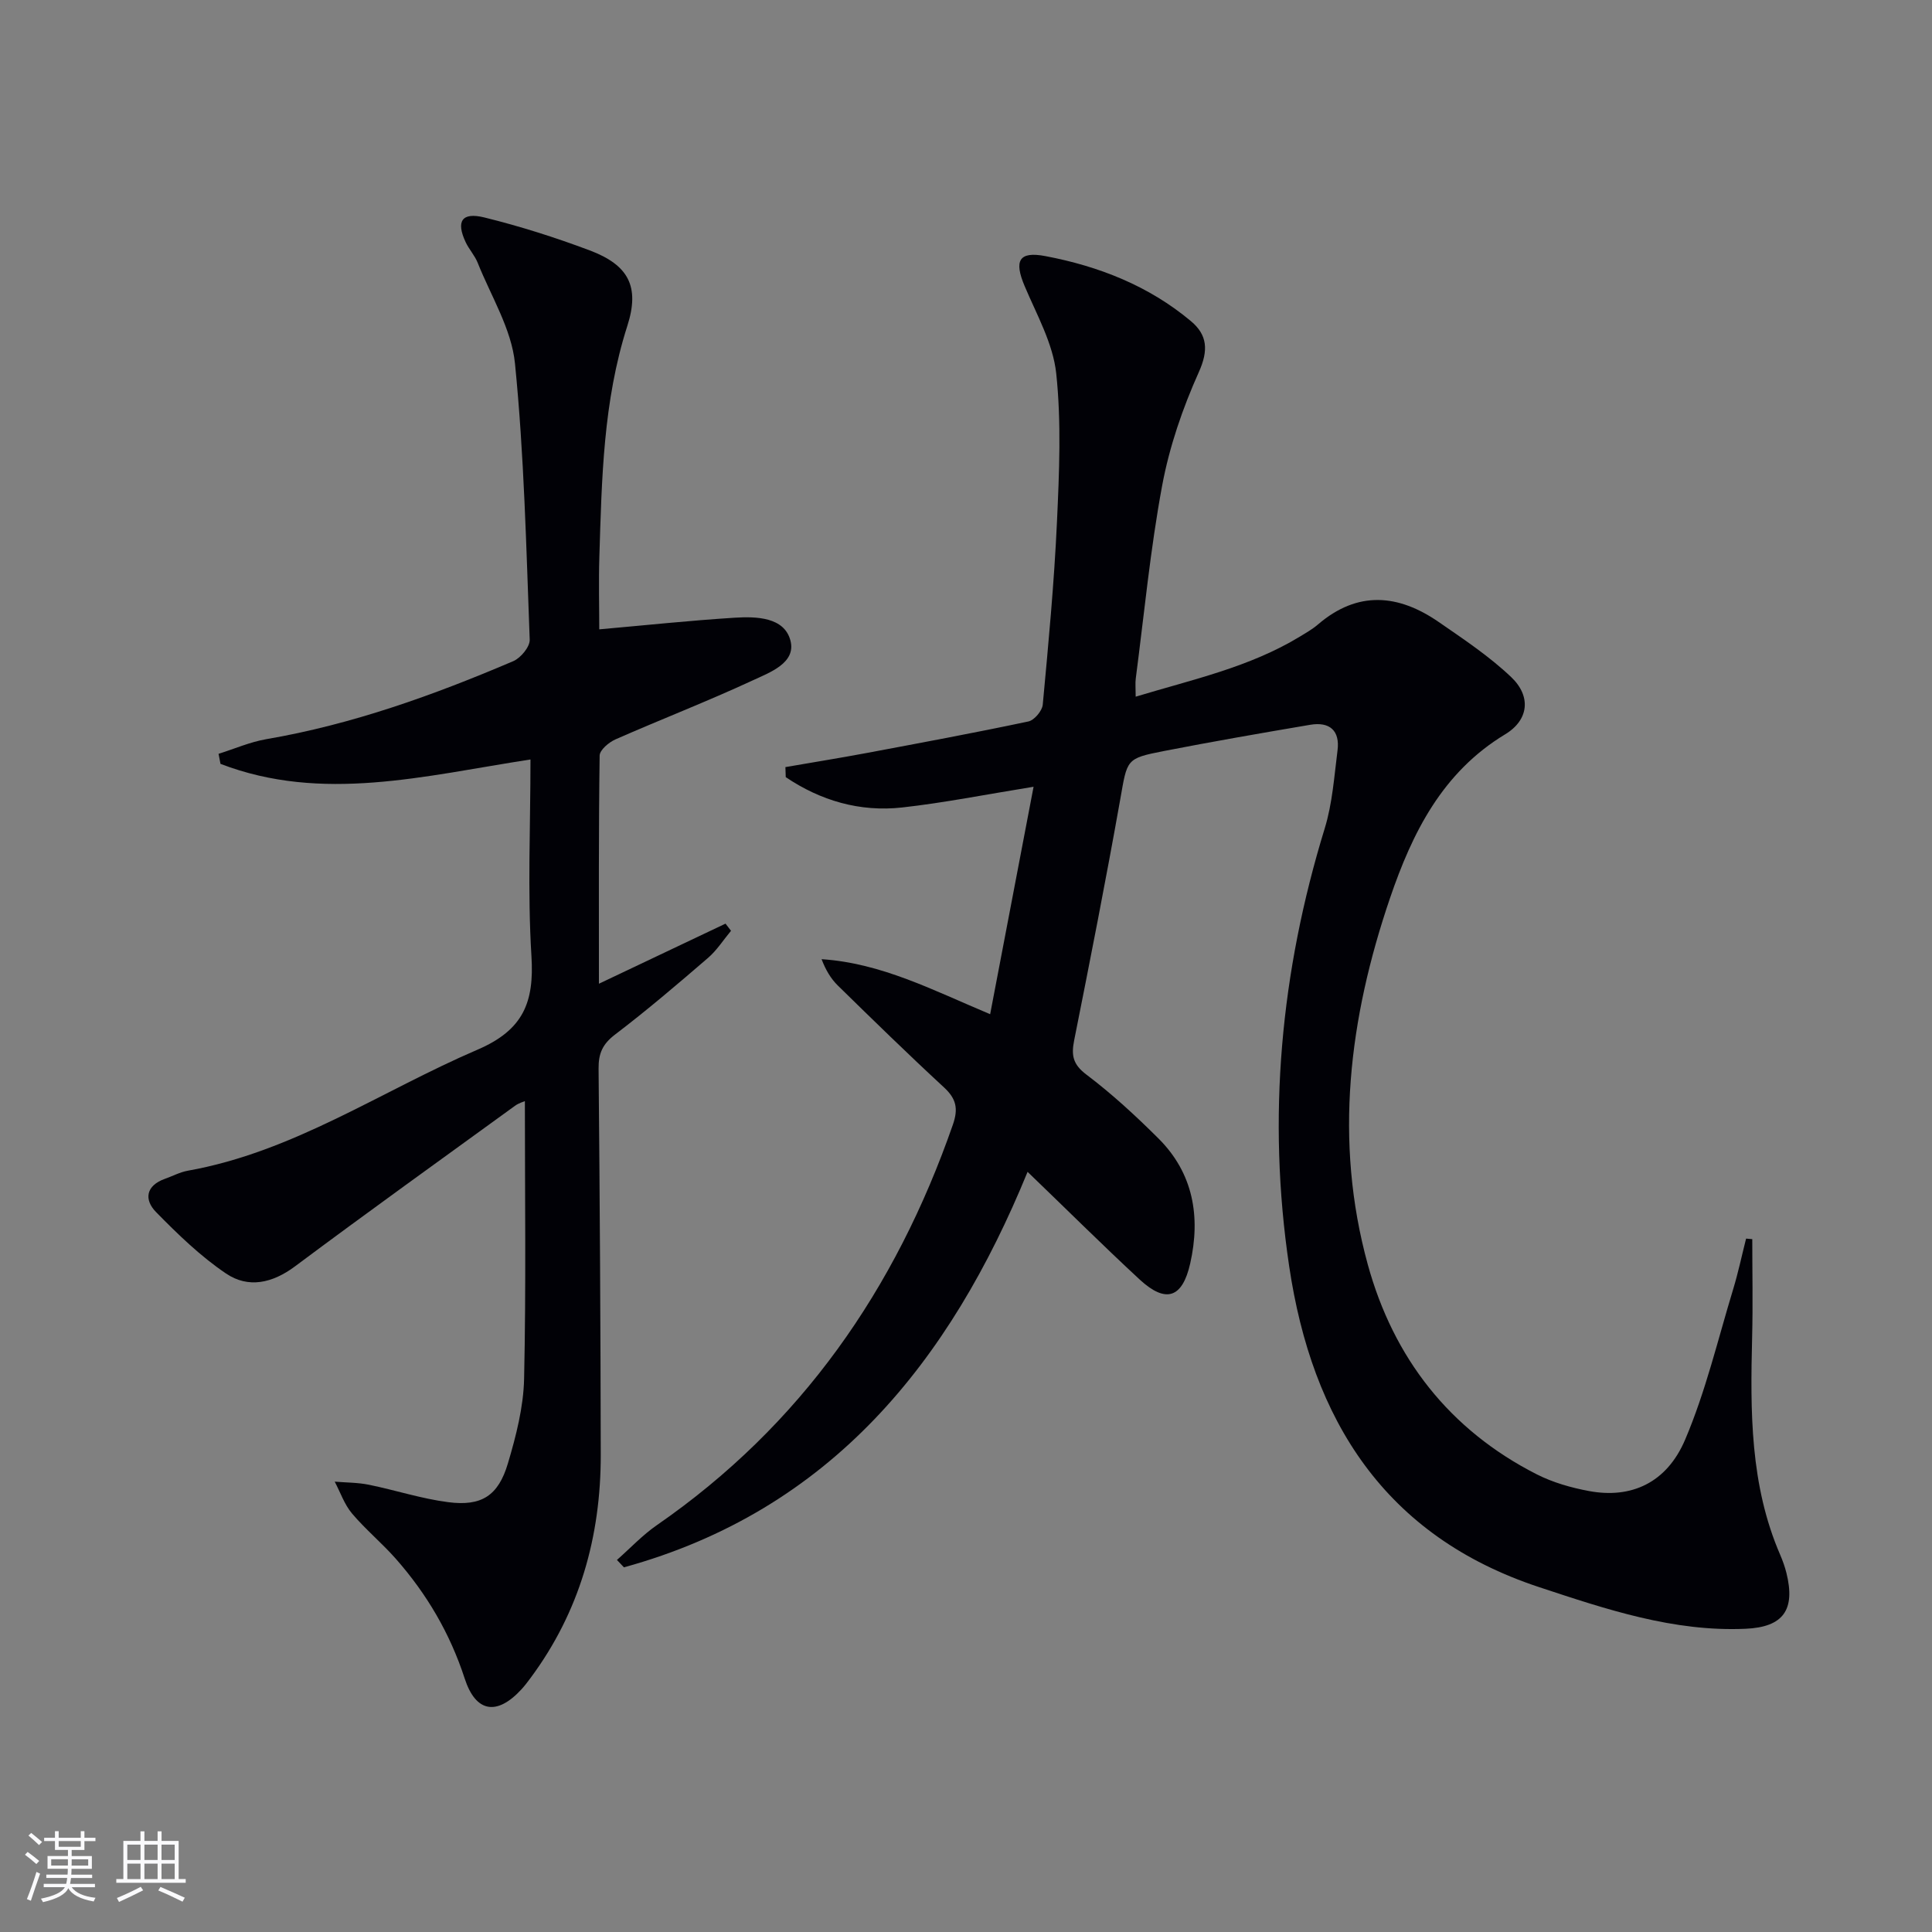
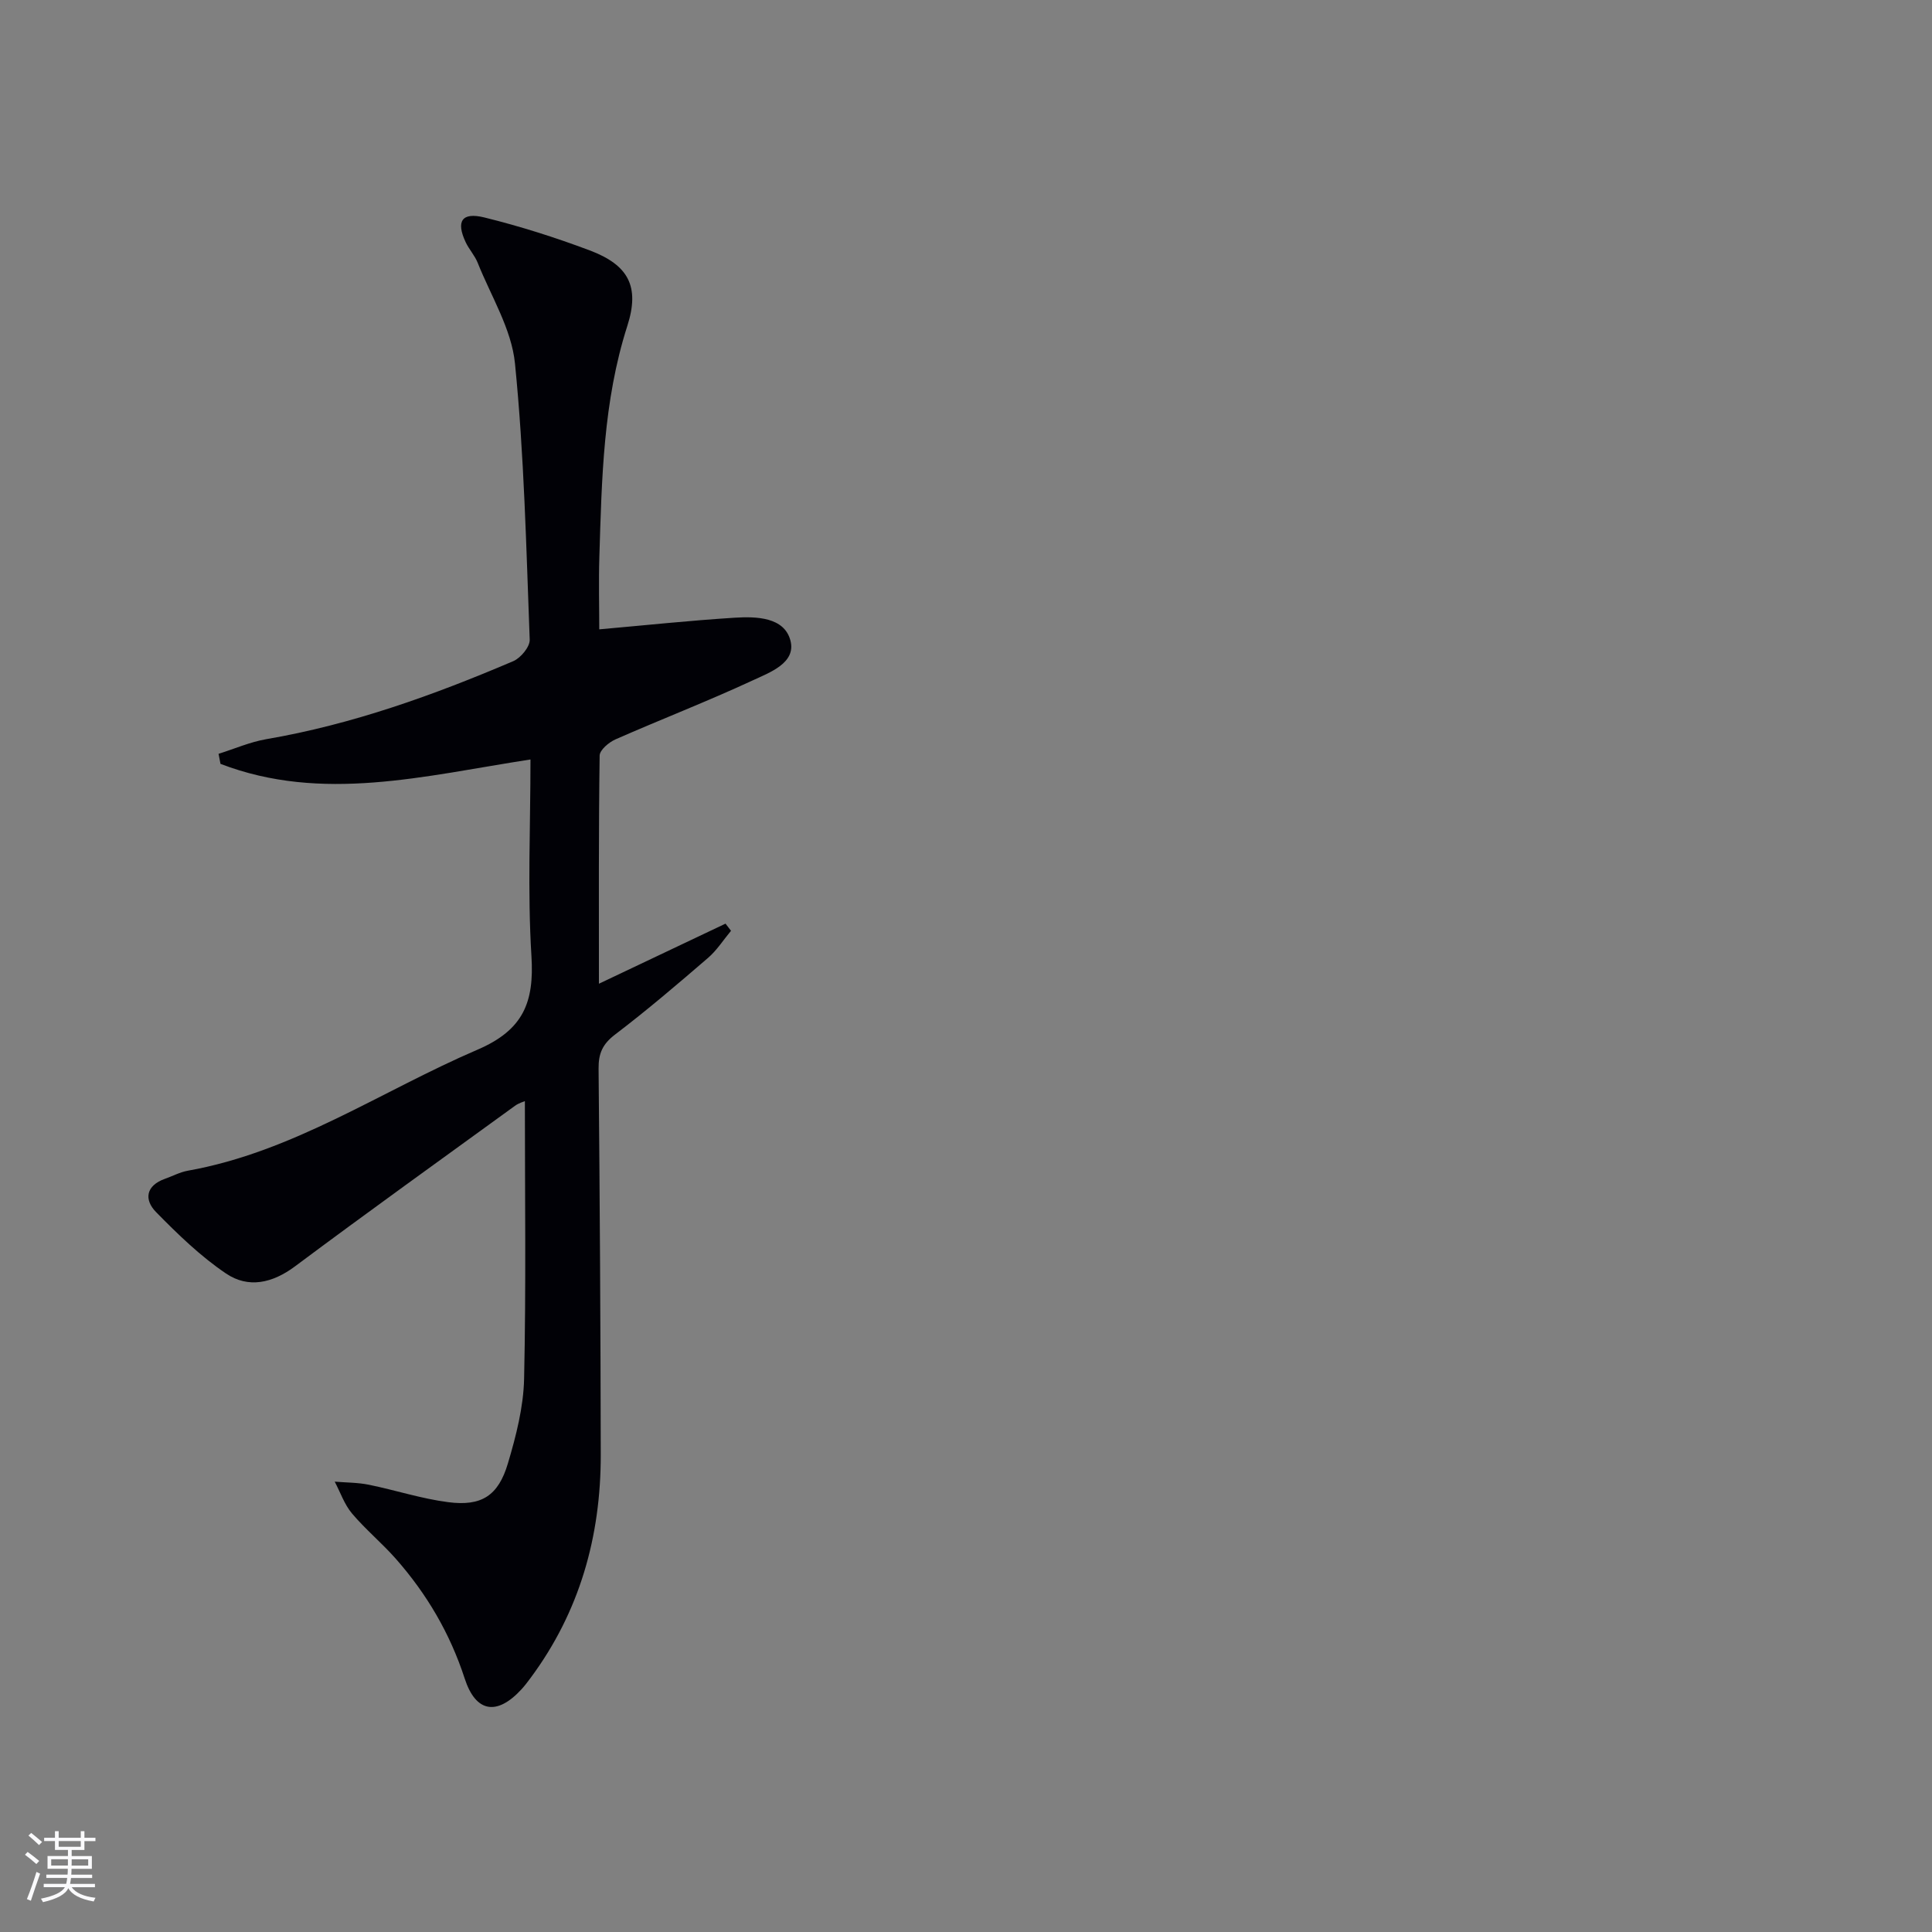
<svg xmlns="http://www.w3.org/2000/svg" enable-background="new 0 0 400 400" viewBox="0 0 400 400">
  <rect x="0" y="0" width="400" height="400" fill="#808080" stroke="none" />
-   <path d="m212.75 242.62c-16.06 39.26-40.68 70.07-83.57 81.88-.48-.51-.96-1.02-1.45-1.53 2.75-2.42 5.29-5.15 8.29-7.22 29.86-20.66 49.41-48.86 61.25-82.86 1.17-3.35.73-5.39-1.83-7.76-7.46-6.89-14.73-13.99-21.99-21.1-1.44-1.42-2.51-3.22-3.35-5.44 12.38.81 23.03 6.41 34.9 11.39 2.99-15.68 5.9-30.9 8.99-47.09-10.03 1.62-18.58 3.33-27.22 4.29-8.78.97-16.87-1.42-24.09-6.28-.02-.69-.04-1.38-.07-2.08 5.53-.96 11.08-1.85 16.6-2.88 11.25-2.11 22.51-4.2 33.71-6.57 1.22-.26 2.85-2.19 2.97-3.47 1.17-12.58 2.36-25.16 2.94-37.78.47-10.26.93-20.64-.15-30.8-.66-6.2-4.04-12.16-6.54-18.09-2.21-5.22-1.24-7.26 4.28-6.21 11.05 2.09 21.42 6.15 30.16 13.48 3.39 2.84 3.66 6.02 1.62 10.55-3.35 7.46-6.08 15.41-7.58 23.44-2.46 13.21-3.73 26.64-5.47 39.98-.13.97-.02 1.96-.02 3.77 11.81-3.57 23.57-6.1 34.01-12.45 1.28-.78 2.6-1.53 3.73-2.5 8.23-7.06 16.65-6.29 25.03-.49 5.17 3.57 10.48 7.1 15 11.41 4.16 3.97 3.62 8.87-1.27 11.82-13.02 7.87-19.22 20.36-23.85 33.93-8.47 24.85-11.65 50.24-4.58 75.9 5.31 19.26 16.87 34.18 34.96 43.38 3.35 1.7 7.14 2.78 10.86 3.47 8.65 1.6 16.03-1.63 19.87-10.65 4.25-9.98 6.77-20.7 9.94-31.13 1.05-3.45 1.79-6.99 2.68-10.49.43.04.85.07 1.28.11 0 6.77.14 13.55-.03 20.31-.38 15.33-.45 30.59 5.81 45.05.52 1.21.97 2.47 1.29 3.75 1.89 7.61-.61 11.22-8.47 11.56-14.91.66-28.83-4.03-42.7-8.61-32.04-10.57-47.05-34.63-51.78-66.44-4.58-30.76-1.77-60.95 7.36-90.66 1.59-5.17 1.96-10.73 2.65-16.14.53-4.13-1.65-5.99-5.66-5.31-10.14 1.72-20.28 3.48-30.38 5.45-7.82 1.53-7.48 1.73-8.95 10.01-2.96 16.67-6.23 33.28-9.54 49.89-.61 3.08-.27 4.95 2.52 7.06 5.29 3.99 10.22 8.54 14.93 13.23 7.26 7.23 8.75 16.25 6.58 25.88-1.62 7.19-5.04 8.3-10.4 3.39-7.8-7.22-15.35-14.74-23.27-22.35z" fill="#010106" />
  <path d="m109.83 157.24c-22 3.39-43.11 9-64.18.91-.13-.69-.27-1.39-.4-2.08 3.29-1.03 6.51-2.45 9.87-3.03 17.8-3.05 34.65-9.11 51.16-16.16 1.53-.66 3.44-2.96 3.39-4.43-.72-19.09-1.15-38.22-3.05-57.2-.71-7.13-4.96-13.92-7.71-20.82-.6-1.52-1.8-2.8-2.5-4.29-2.03-4.32-.82-6.27 3.86-5.12 7.39 1.82 14.69 4.14 21.82 6.82 8.04 3.03 10.41 7.47 7.79 15.64-5.01 15.62-5.29 31.71-5.79 47.82-.16 5.13-.02 10.27-.02 15 9.58-.85 18.79-1.83 28.03-2.41 4.51-.28 10.27-.13 11.55 4.72 1.23 4.66-4.31 6.63-7.86 8.28-9.33 4.33-18.94 8.04-28.36 12.19-1.37.6-3.26 2.2-3.28 3.35-.22 15.61-.15 31.22-.15 47.24 9.07-4.3 17.64-8.37 26.21-12.44.38.49.76.98 1.14 1.48-1.58 1.89-2.93 4.04-4.77 5.62-6.3 5.43-12.64 10.84-19.25 15.87-2.57 1.96-3.43 3.9-3.4 7.03.25 26.65.41 53.31.45 79.96.02 16.91-4.36 32.52-14.56 46.25-.59.8-1.2 1.6-1.87 2.33-5.06 5.49-9.45 4.81-11.74-2.25-3.04-9.35-7.87-17.56-14.32-24.86-2.86-3.23-6.23-6.02-9.01-9.31-1.58-1.87-2.41-4.37-3.58-6.59 2.36.2 4.76.17 7.07.64 5.5 1.12 10.9 2.9 16.44 3.61 6.89.89 10.36-1.33 12.35-8.04 1.69-5.68 3.22-11.65 3.35-17.52.42-19.12.16-38.25.16-57.47-.2.09-1.25.38-2.07.98-15.21 11.04-30.46 21.98-45.5 33.21-4.7 3.51-9.68 4.62-14.3 1.5-5.29-3.57-9.99-8.13-14.48-12.71-2.54-2.59-2.13-5.5 1.86-6.91 1.56-.55 3.07-1.37 4.67-1.66 21.9-3.89 40.09-16.52 60.02-25.07 9.5-4.08 11.75-9.82 11.16-19.35-.83-13.43-.2-26.94-.2-40.73z" fill="#010106" />
  <g fill="#fafafc">
    <path d="m5.17 384 .55-.58c.85.61 1.65 1.24 2.4 1.87l-.59.64c-.83-.73-1.62-1.38-2.36-1.93m1.22 9.53-.82-.34c.71-1.76 1.37-3.64 1.98-5.63.24.13.5.25.76.36-.6 1.67-1.24 3.54-1.92 5.61m-.5-13.5.57-.54c.56.44 1.31 1.06 2.26 1.87l-.64.64c-.68-.66-1.41-1.32-2.19-1.97m3.25.46h2.24v-1.36h.77v1.36h4.57v-1.36h.76v1.36h2.28v.69h-2.28v1.84h-2.64v1.26h4.18v2.64h-4.21c0 .45-.02.86-.05 1.21h4.32v.69h-4.38c-.04.34-.1.75-.19 1.22h5.15v.69h-4.82c.87 1.19 2.51 1.92 4.93 2.19-.17.32-.3.57-.37.76-2.77-.49-4.52-1.41-5.26-2.76-.56 1.26-2.3 2.23-5.24 2.9-.12-.24-.26-.48-.43-.72 2.73-.55 4.38-1.34 4.96-2.38h-4.38v-.69h4.65c.1-.38.17-.79.21-1.22h-4.32v-.69h4.4c.03-.34.05-.75.05-1.21h-4.2v-2.64h4.23v-1.26h-2.69v-1.84h-2.24zm1.46 4.46v1.29h3.45c.01-.4.02-.57.01-.53v-.32-.45h-3.46zm1.55-2.59h4.57v-1.19h-4.57zm6.11 2.59h-3.42v.77c-.01.19-.01.37-.02.53h3.44z" />
-     <path d="m32.63 379.16h.82v1.98h3.54v7.89h1.46v.78h-14.37v-.78h1.46v-7.89h3.54v-1.98h.82v1.98h2.73zm-3.49 11.48.5.73c-1.61.82-3.28 1.63-5 2.41-.13-.27-.28-.55-.44-.82 1.75-.72 3.4-1.49 4.94-2.32m-2.78-5.55h2.73v-3.18h-2.73zm0 3.95h2.73v-3.2h-2.73zm3.54-3.95h2.73v-3.18h-2.73zm0 3.95h2.73v-3.2h-2.73zm7.89 4.68c-1.84-.92-3.51-1.7-5.02-2.32l.45-.73c1.89.8 3.57 1.55 5.04 2.23zm-1.62-11.81h-2.73v3.18h2.73zm-2.73 7.13h2.73v-3.2h-2.73z" />
  </g>
</svg>